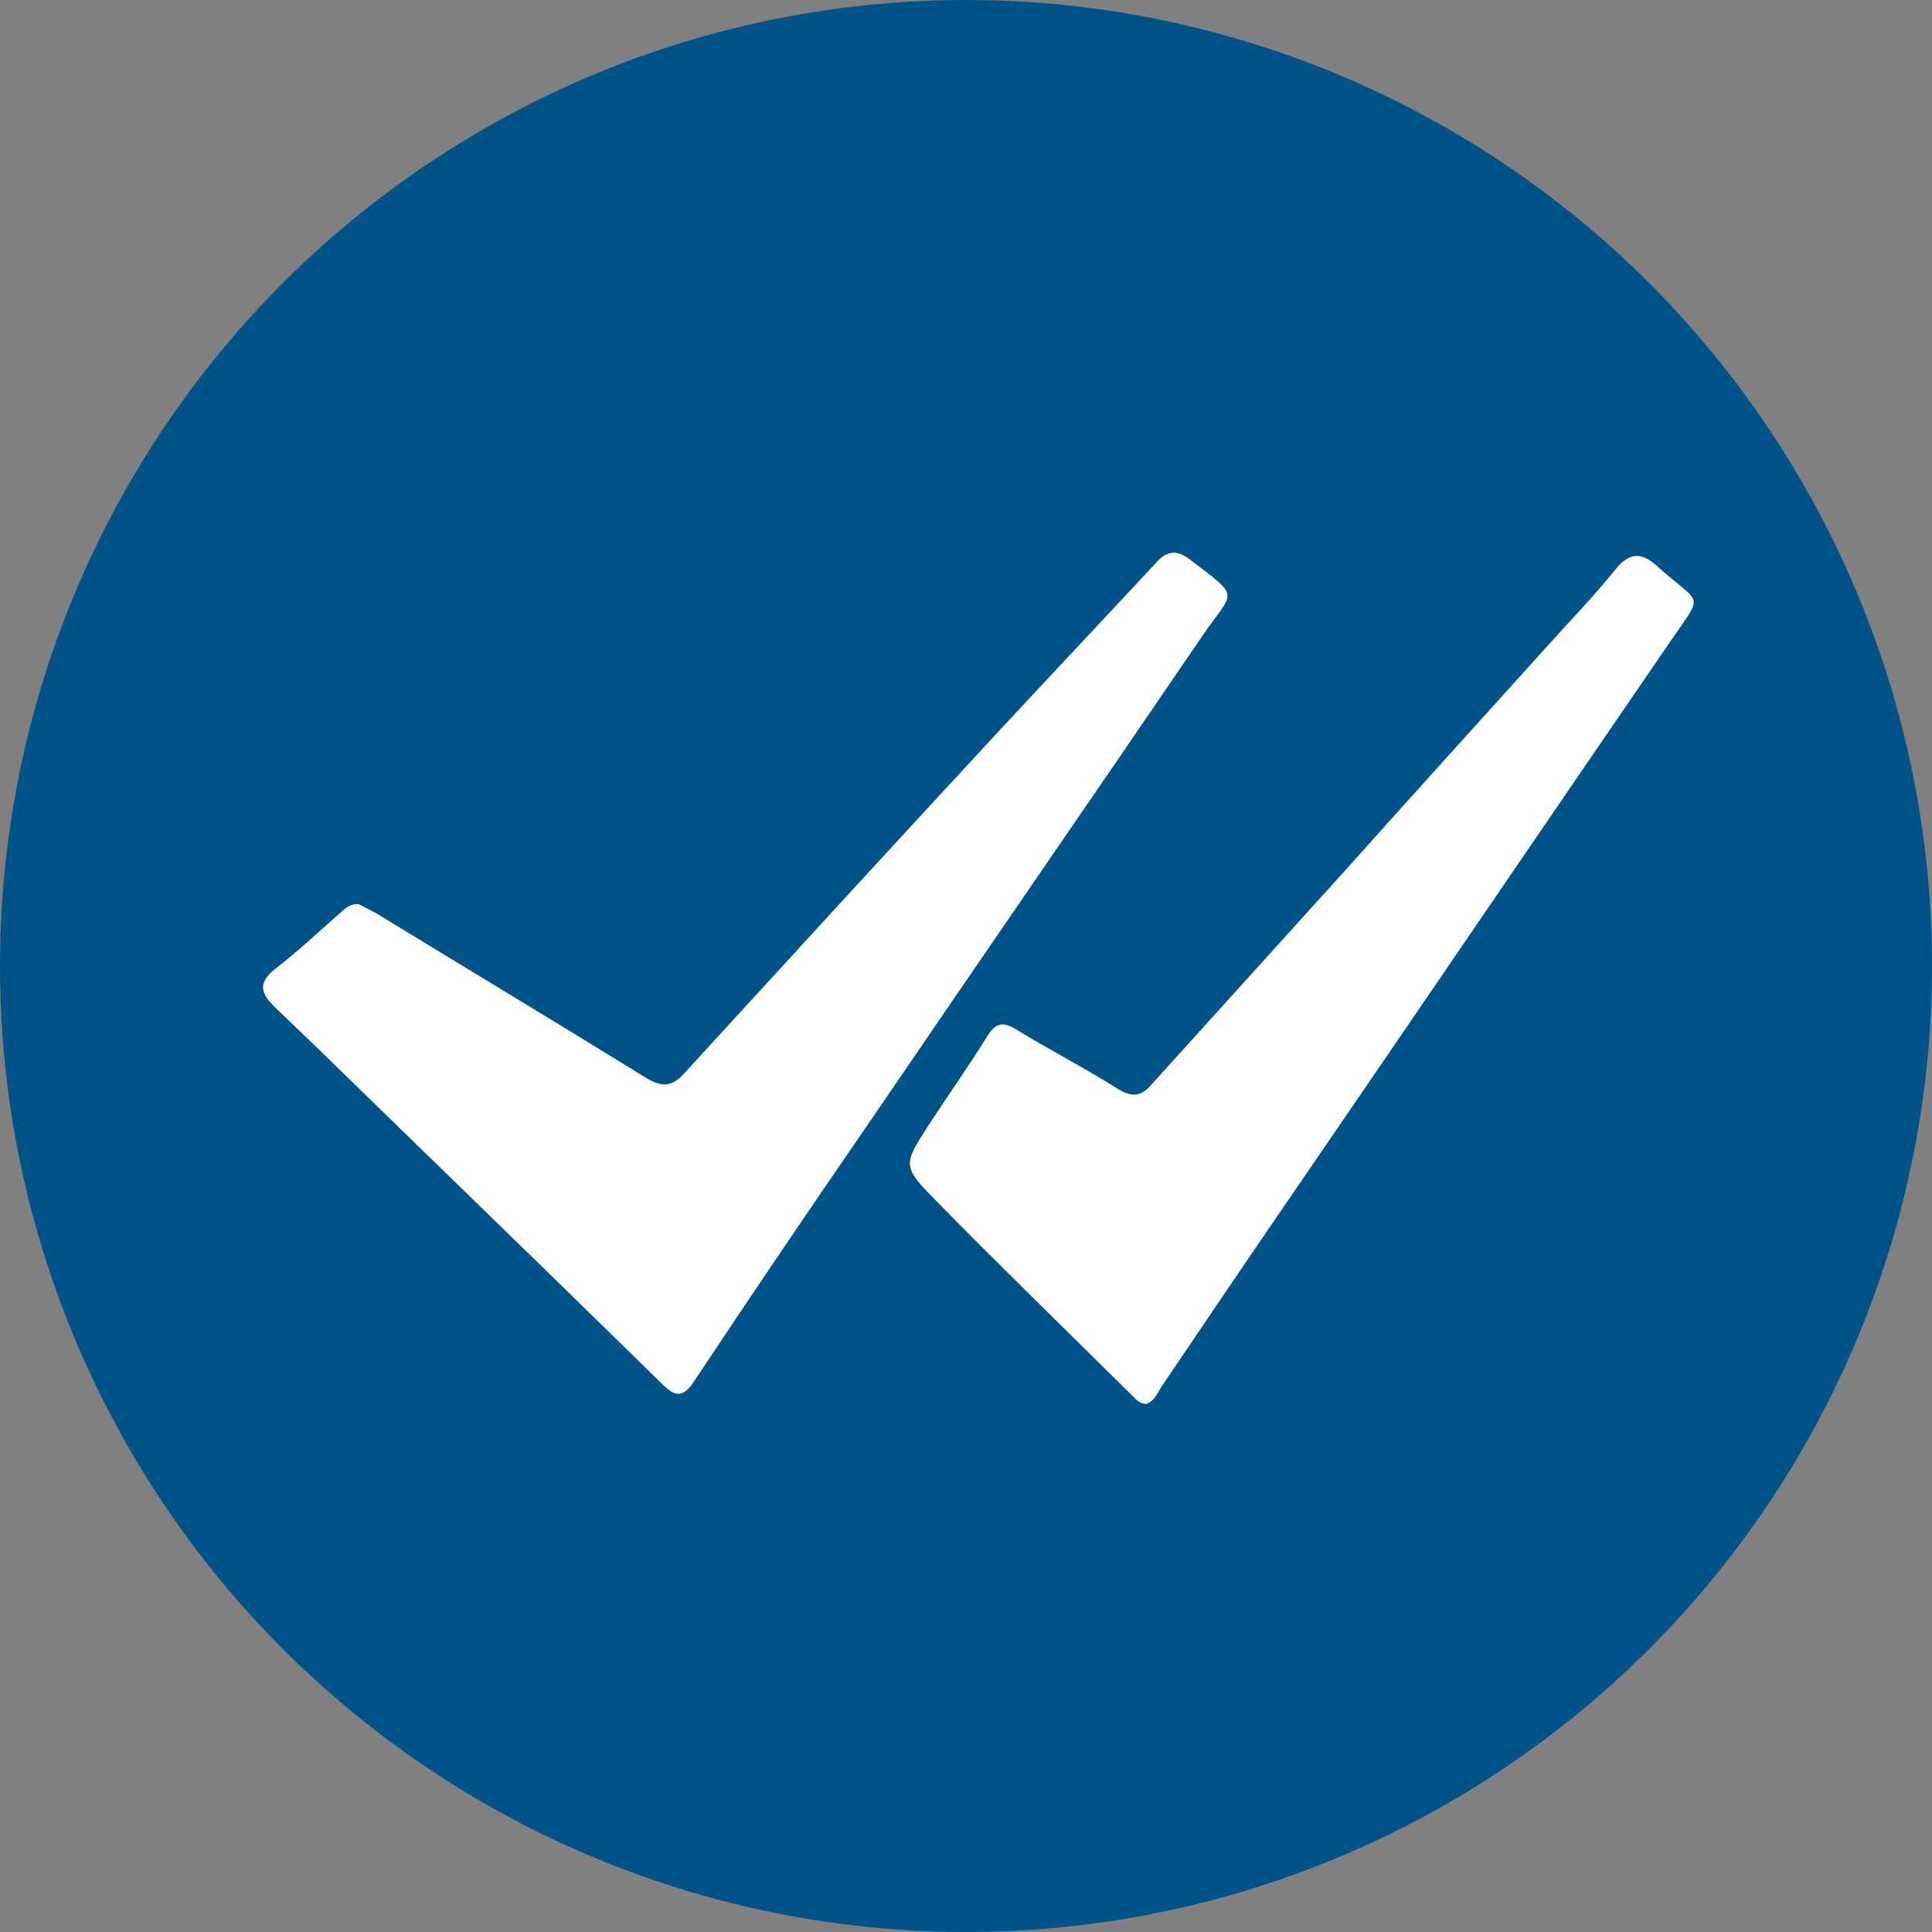
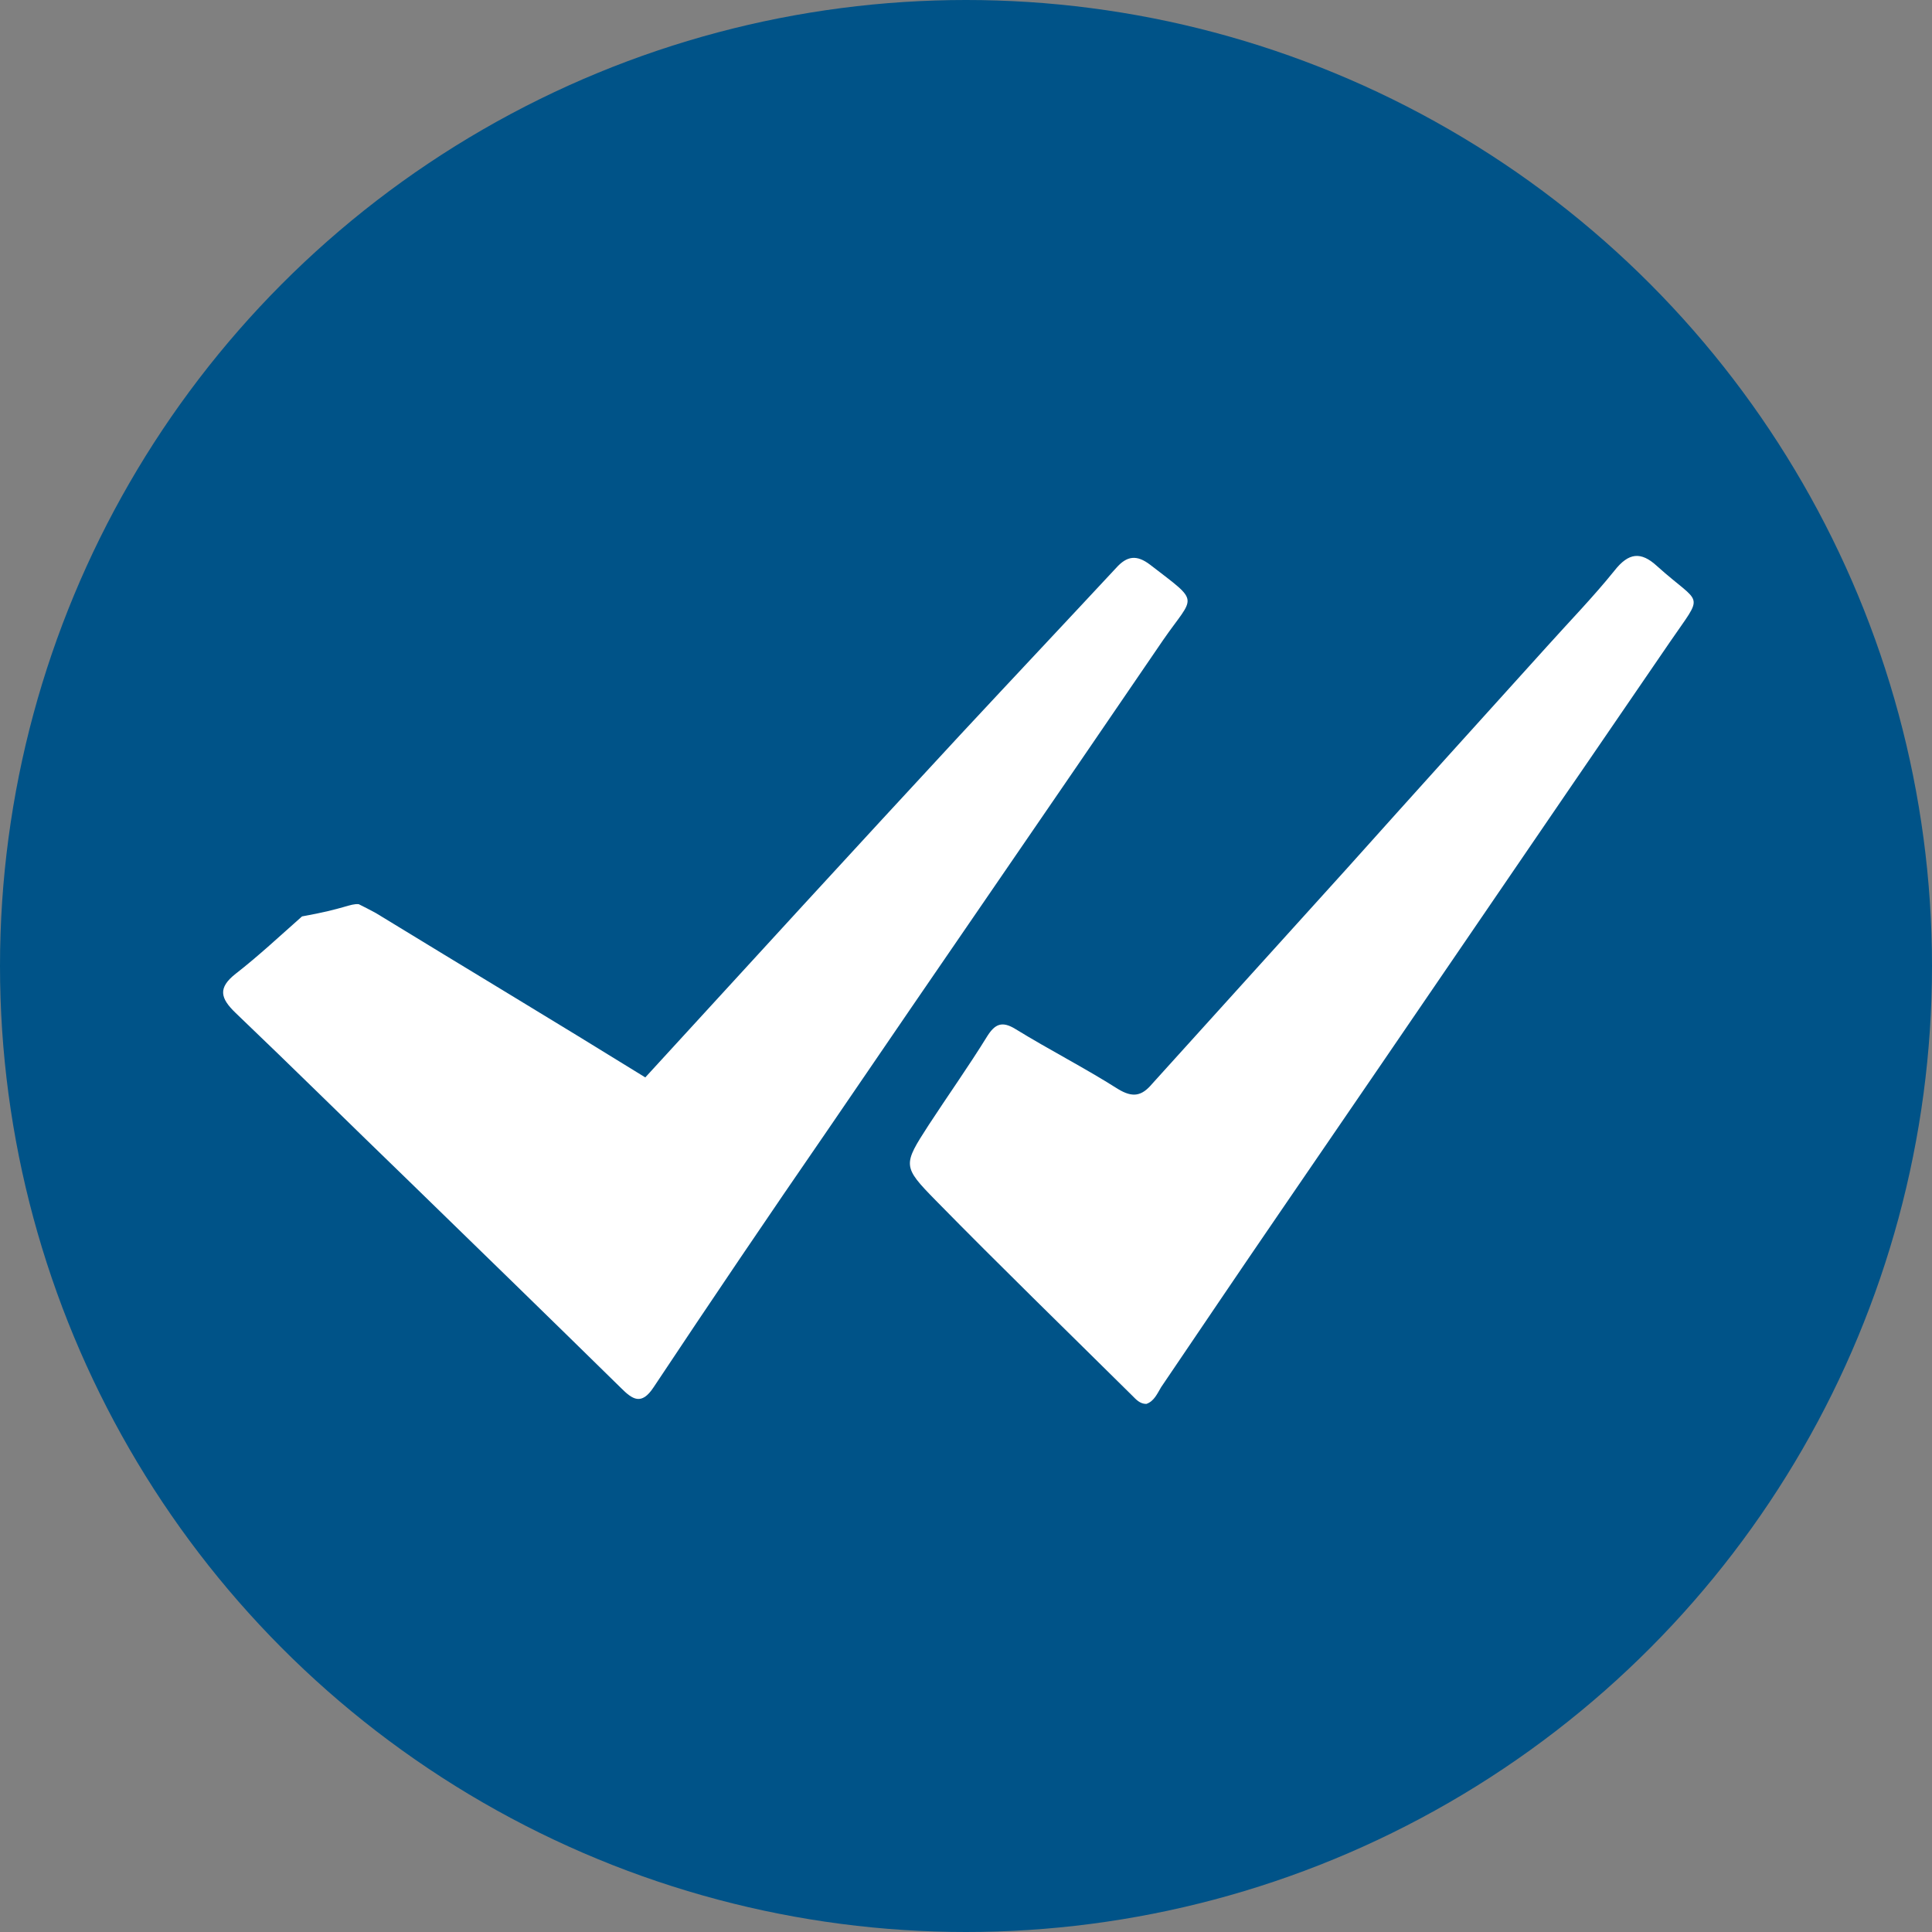
<svg xmlns="http://www.w3.org/2000/svg" version="1.1" id="Livello_1" x="0px" y="0px" viewBox="0 0 300 300" style="enable-background:new 0 0 300 300;" xml:space="preserve">
  <rect x="0" y="0" width="300" height="300" fill="#808080" stroke="none" />
  <style type="text/css">
	.st0{fill:#005388;}
	.st1{fill:#FFFFFF;}
	.st2{fill:none;stroke:#005388;stroke-width:14.907;stroke-miterlimit:10;}
	.st3{fill:#005388;stroke:#005388;stroke-width:2;stroke-miterlimit:10;}
</style>
  <circle class="st0" cx="150" cy="150" r="150" />
  <g>
-     <path class="st1" d="M55.7,140.4c0.8,0.4,1.8,0.9,2.7,1.4c13.9,8.5,27.9,16.9,41.8,25.5c2.6,1.6,4.2,1.5,6.2-0.8   c16.3-17.8,32.6-35.6,49-53.3c8-8.6,16.1-17.2,24.1-25.8c1.7-1.9,3.2-2.1,5.3-0.5c7.9,6.1,6.9,4.6,2,11.7   c-17.3,25.4-34.8,50.7-52.1,76.1c-9.1,13.2-18.1,26.5-27,39.9c-1.9,2.9-3.3,1.9-5.1,0.1c-10.9-10.7-21.9-21.4-32.9-32.1   c-9-8.7-17.9-17.5-26.9-26.1c-2.4-2.3-2.8-3.9,0-6.1c3.6-2.8,6.9-5.9,10.3-8.9C53.6,141.1,54.3,140.3,55.7,140.4z" />
+     <path class="st1" d="M55.7,140.4c0.8,0.4,1.8,0.9,2.7,1.4c13.9,8.5,27.9,16.9,41.8,25.5c16.3-17.8,32.6-35.6,49-53.3c8-8.6,16.1-17.2,24.1-25.8c1.7-1.9,3.2-2.1,5.3-0.5c7.9,6.1,6.9,4.6,2,11.7   c-17.3,25.4-34.8,50.7-52.1,76.1c-9.1,13.2-18.1,26.5-27,39.9c-1.9,2.9-3.3,1.9-5.1,0.1c-10.9-10.7-21.9-21.4-32.9-32.1   c-9-8.7-17.9-17.5-26.9-26.1c-2.4-2.3-2.8-3.9,0-6.1c3.6-2.8,6.9-5.9,10.3-8.9C53.6,141.1,54.3,140.3,55.7,140.4z" />
    <path class="st1" d="M178,218c-1,0-1.6-0.7-2.2-1.3c-10.2-10.1-20.5-20.1-30.5-30.3c-5.2-5.3-5.1-5.5-1.1-11.7   c3-4.6,6.2-9.1,9.1-13.8c1.2-1.9,2.3-2.4,4.4-1.1c5.2,3.2,10.7,6,15.9,9.3c2.3,1.4,3.7,1.1,5.3-0.8c10.1-11.2,20.2-22.3,30.3-33.5   c10.3-11.5,20.6-22.9,31-34.4c3.5-3.9,7.2-7.7,10.5-11.8c2.2-2.8,4.1-3,6.6-0.7c7,6.3,7.4,3.9,2,11.8   c-20.3,29.6-40.5,59.3-60.8,88.9c-6.1,8.9-12.1,17.8-18.2,26.8C179.7,216.4,179.2,217.6,178,218z" />
  </g>
-   <circle class="st2" cx="150" cy="150" r="139.8" />
</svg>